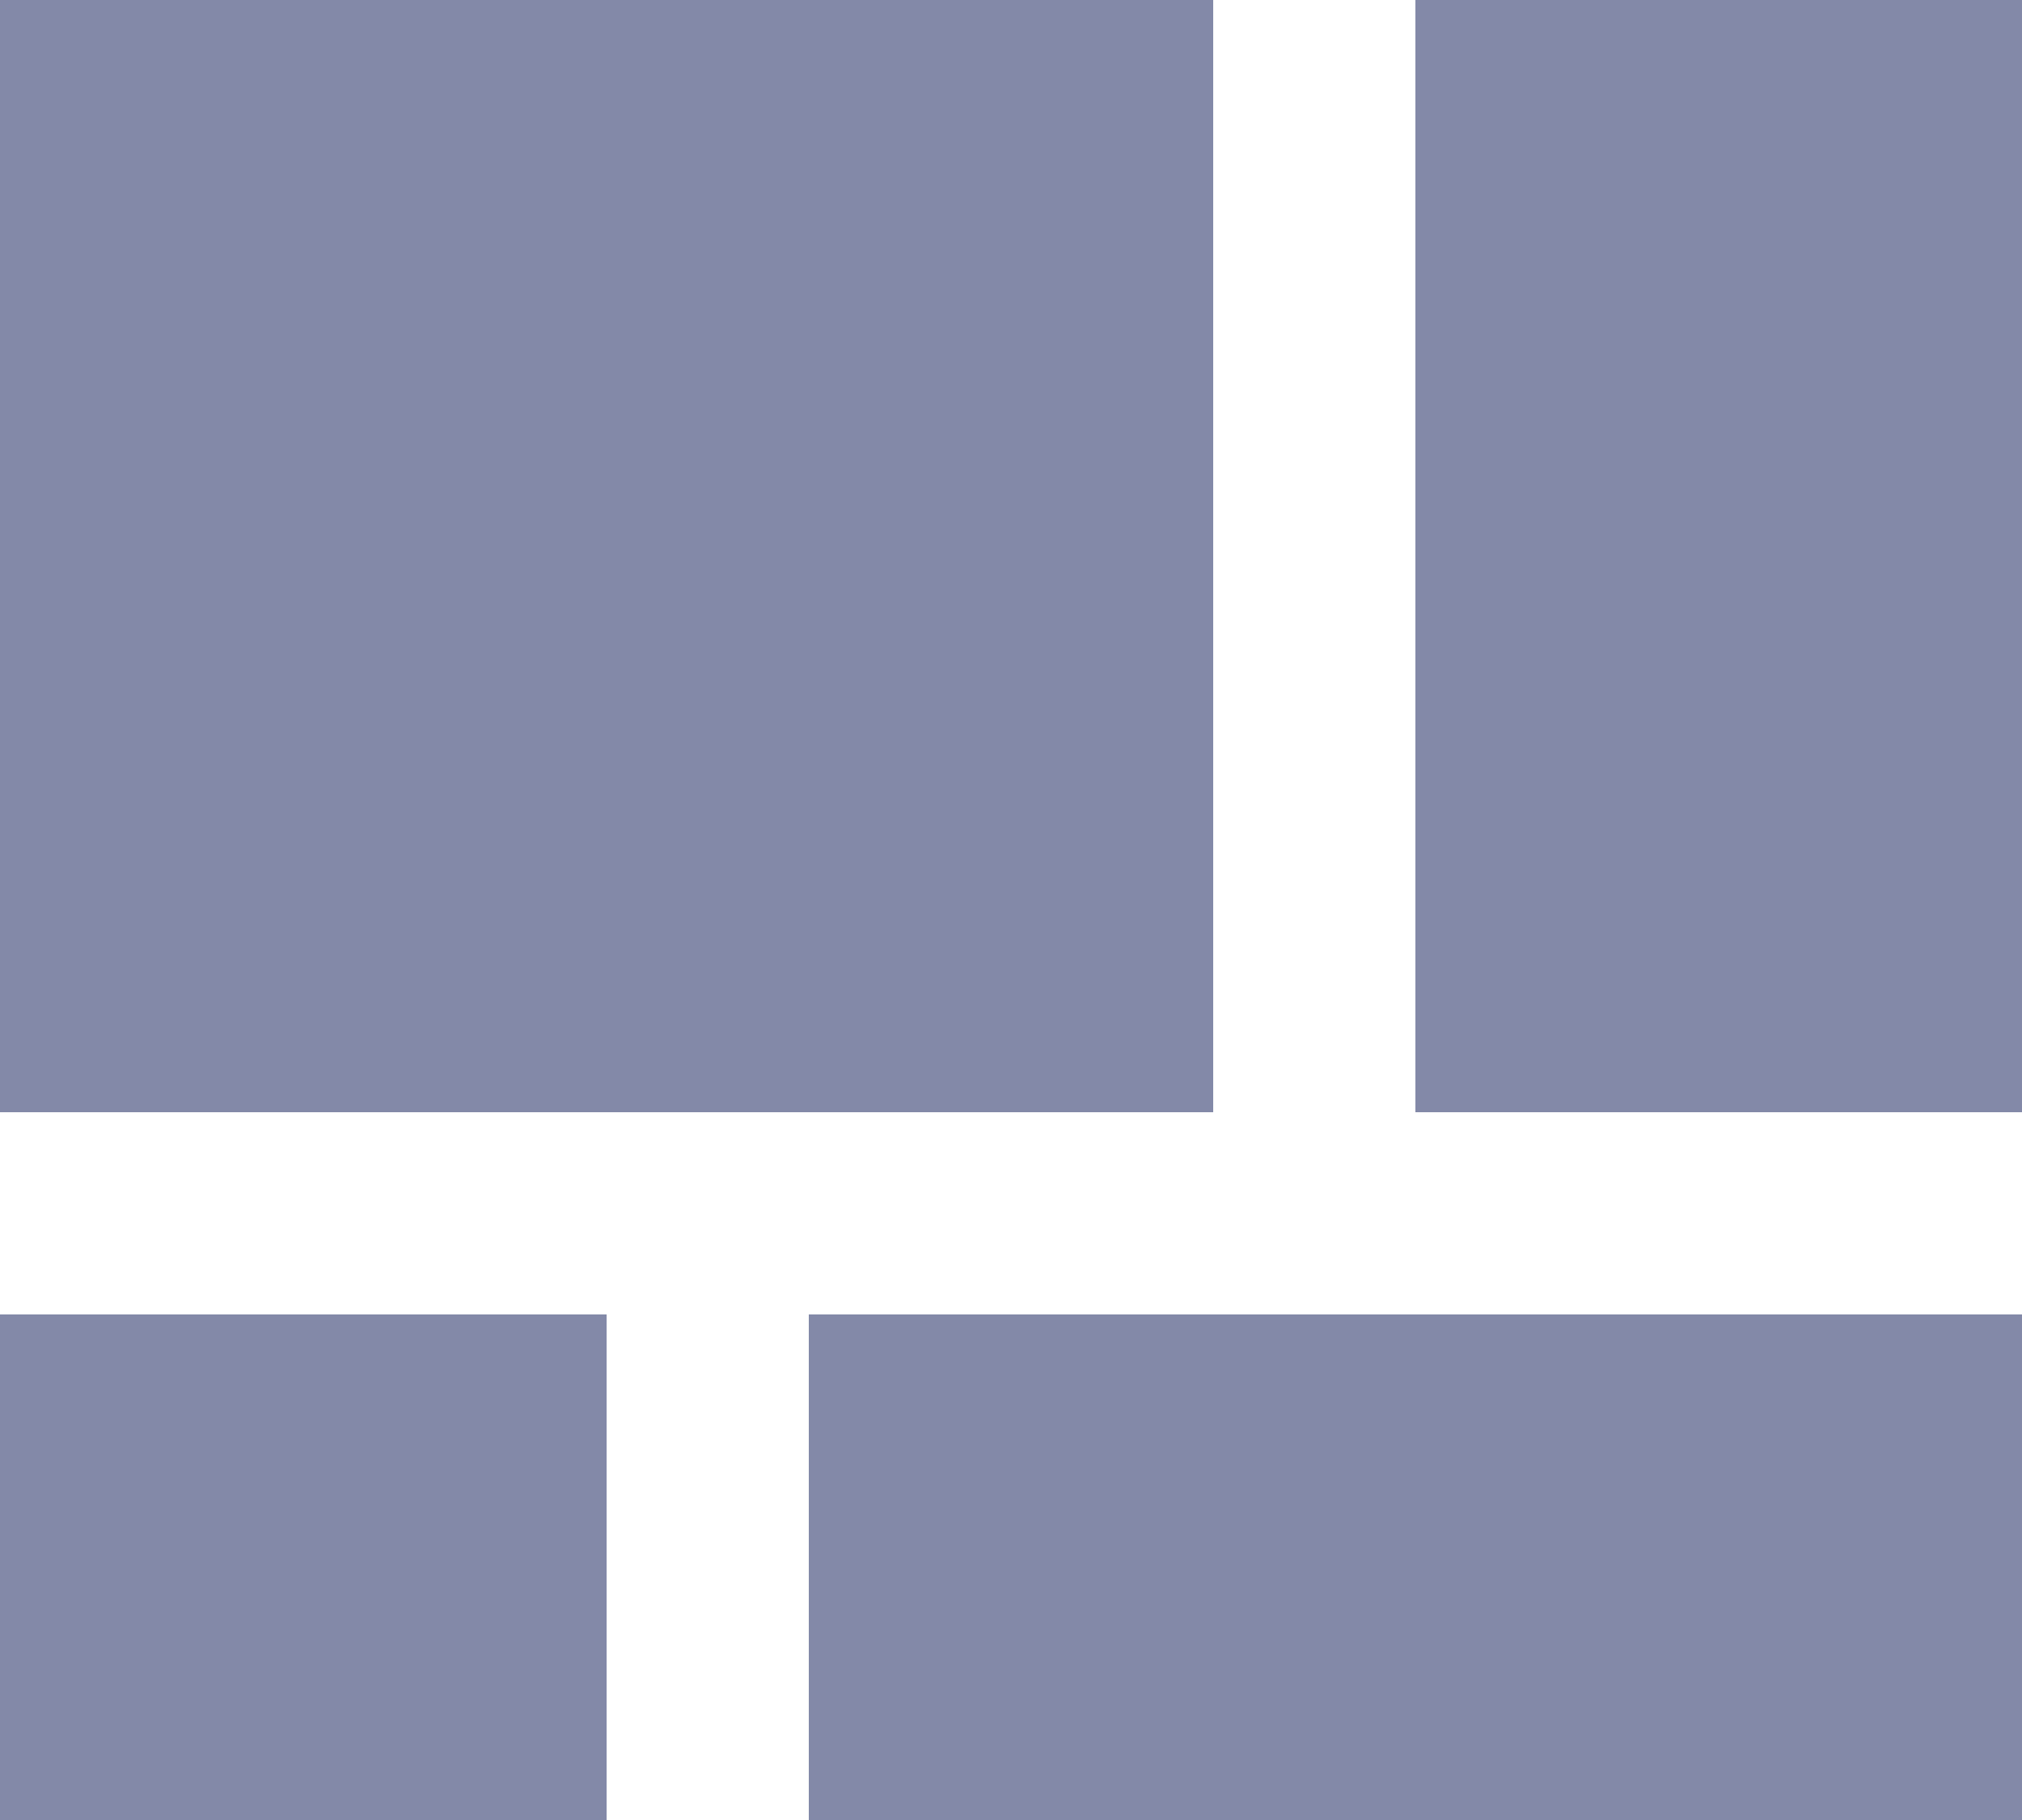
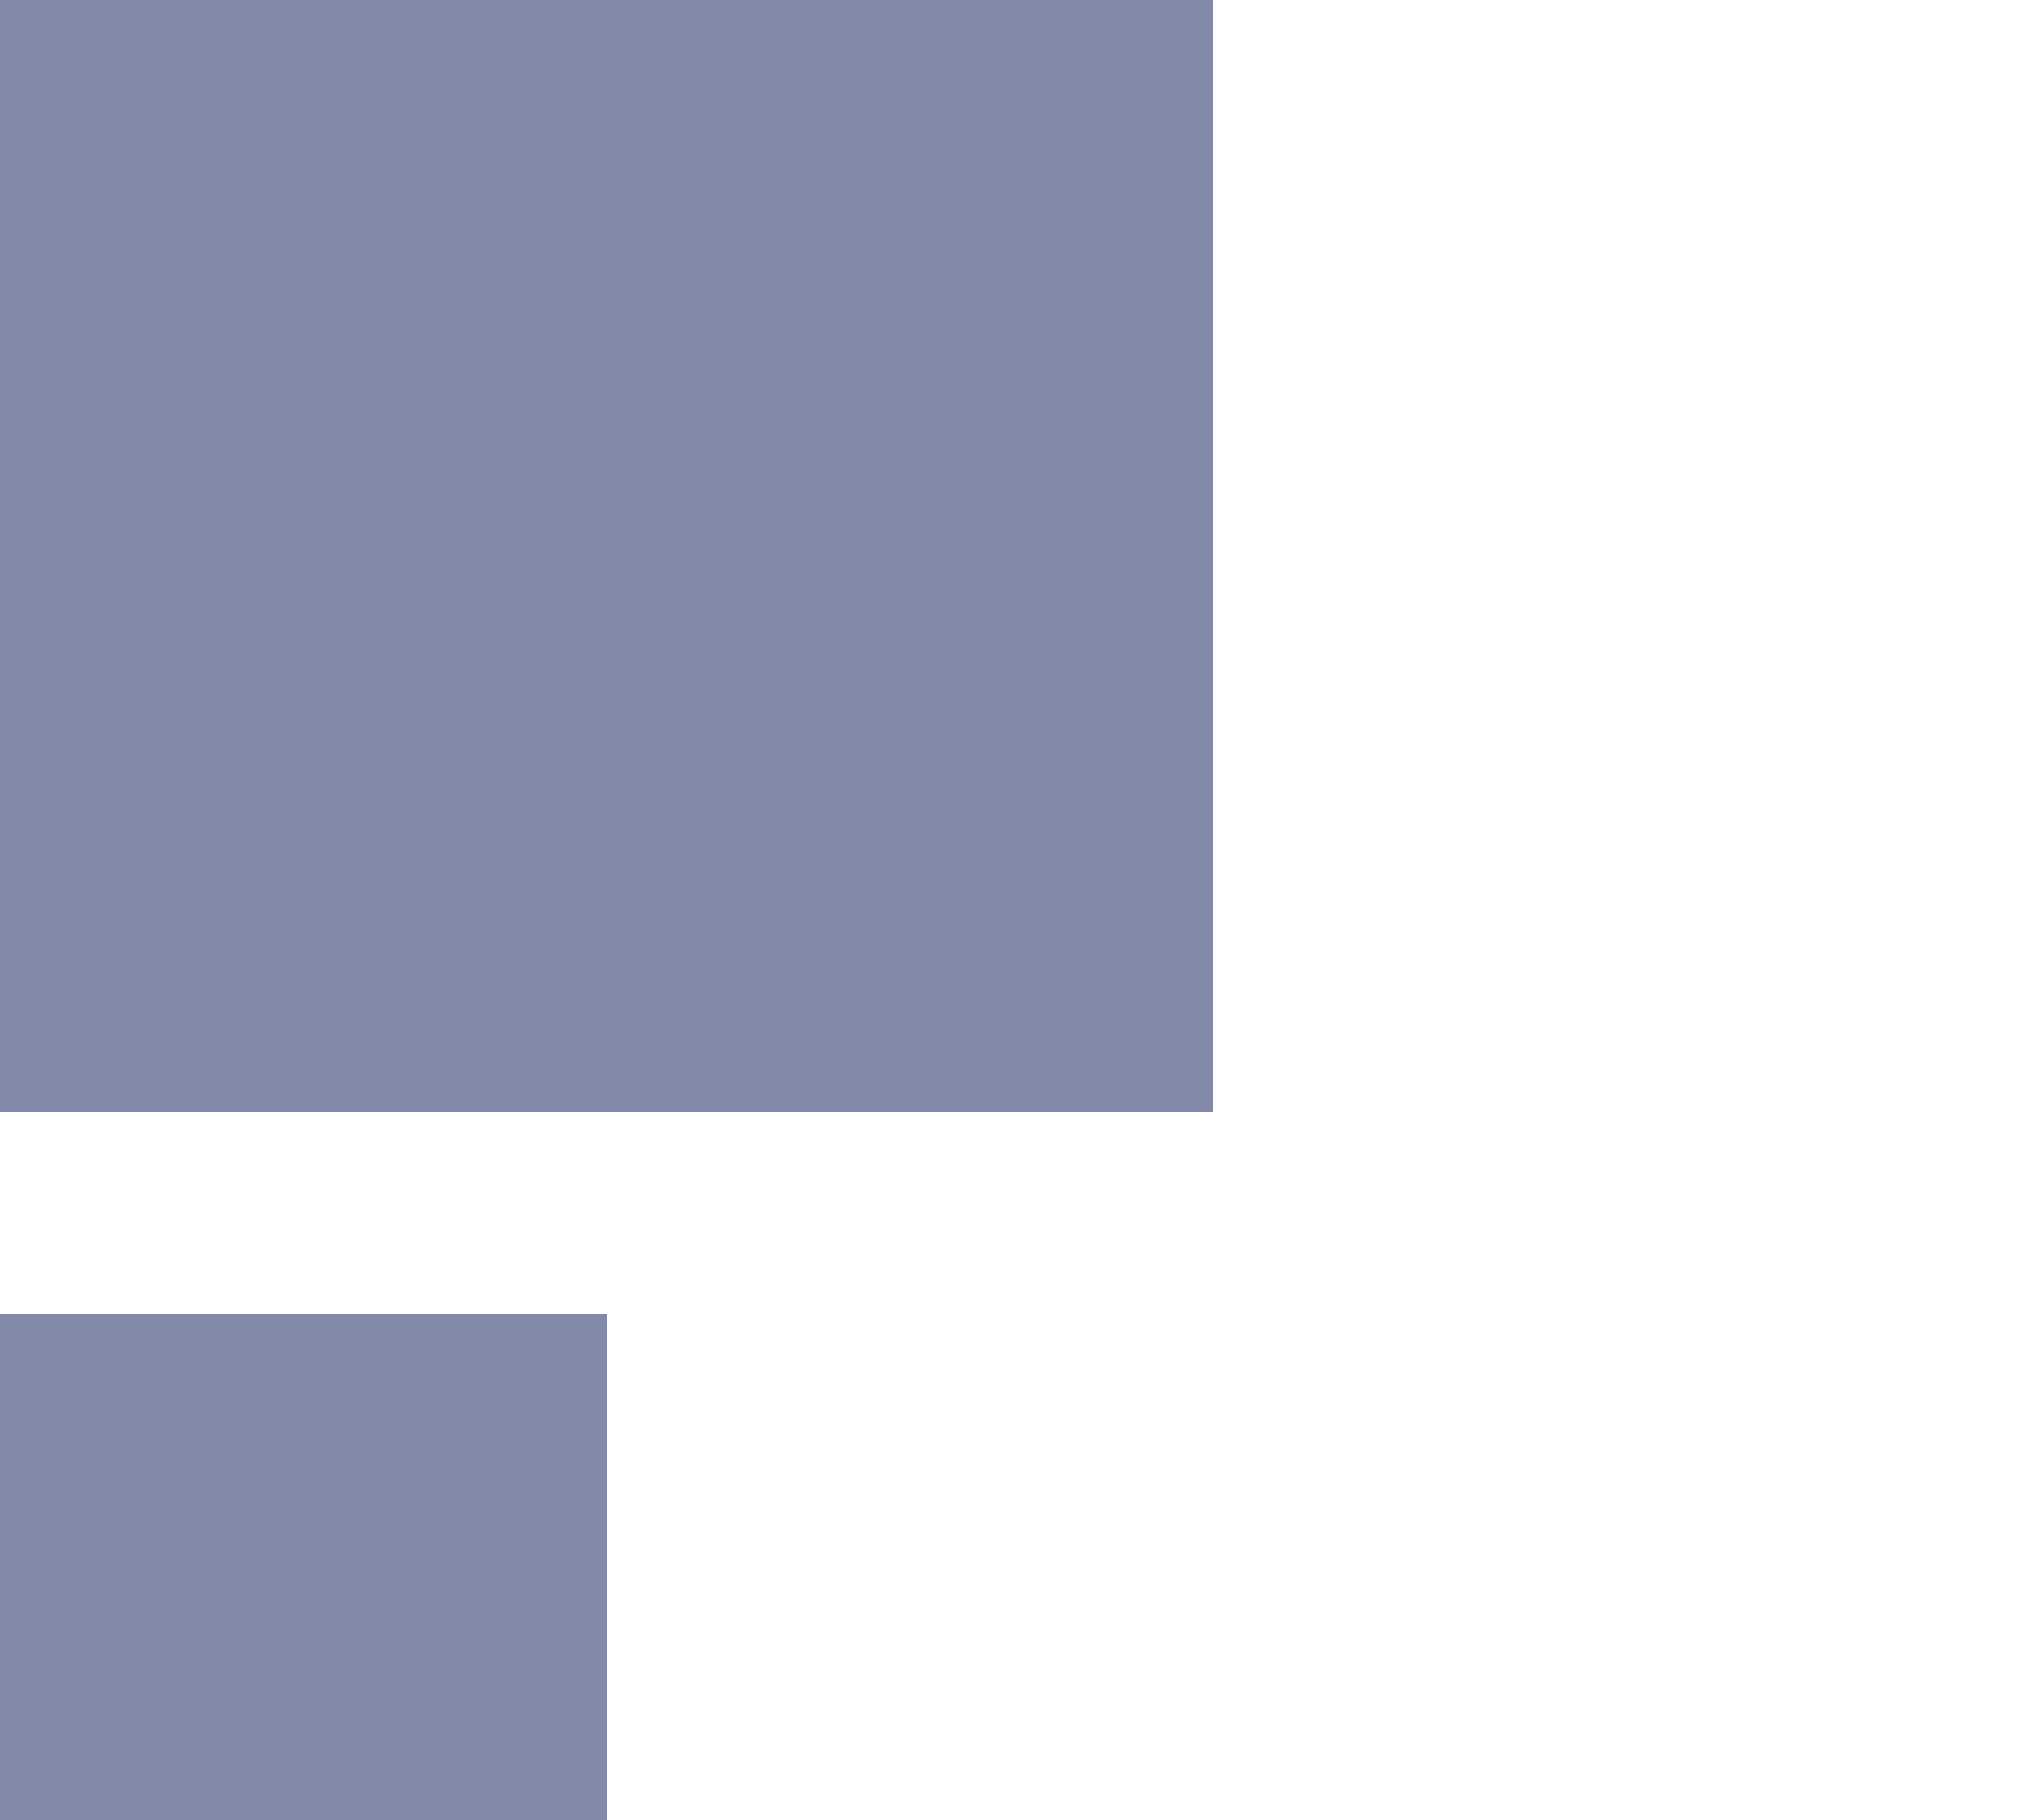
<svg xmlns="http://www.w3.org/2000/svg" width="20" height="18" viewBox="0 0 20 18" fill="none">
  <path d="M12 0H0V11H12V0Z" fill="#8389A8" />
  <path d="M6 13H0V18H6V13Z" fill="#8389A8" />
-   <path d="M14 0H20V11H14V0Z" fill="#8389A8" />
-   <path d="M20 18V13H8V18H20Z" fill="#8389A8" />
</svg>